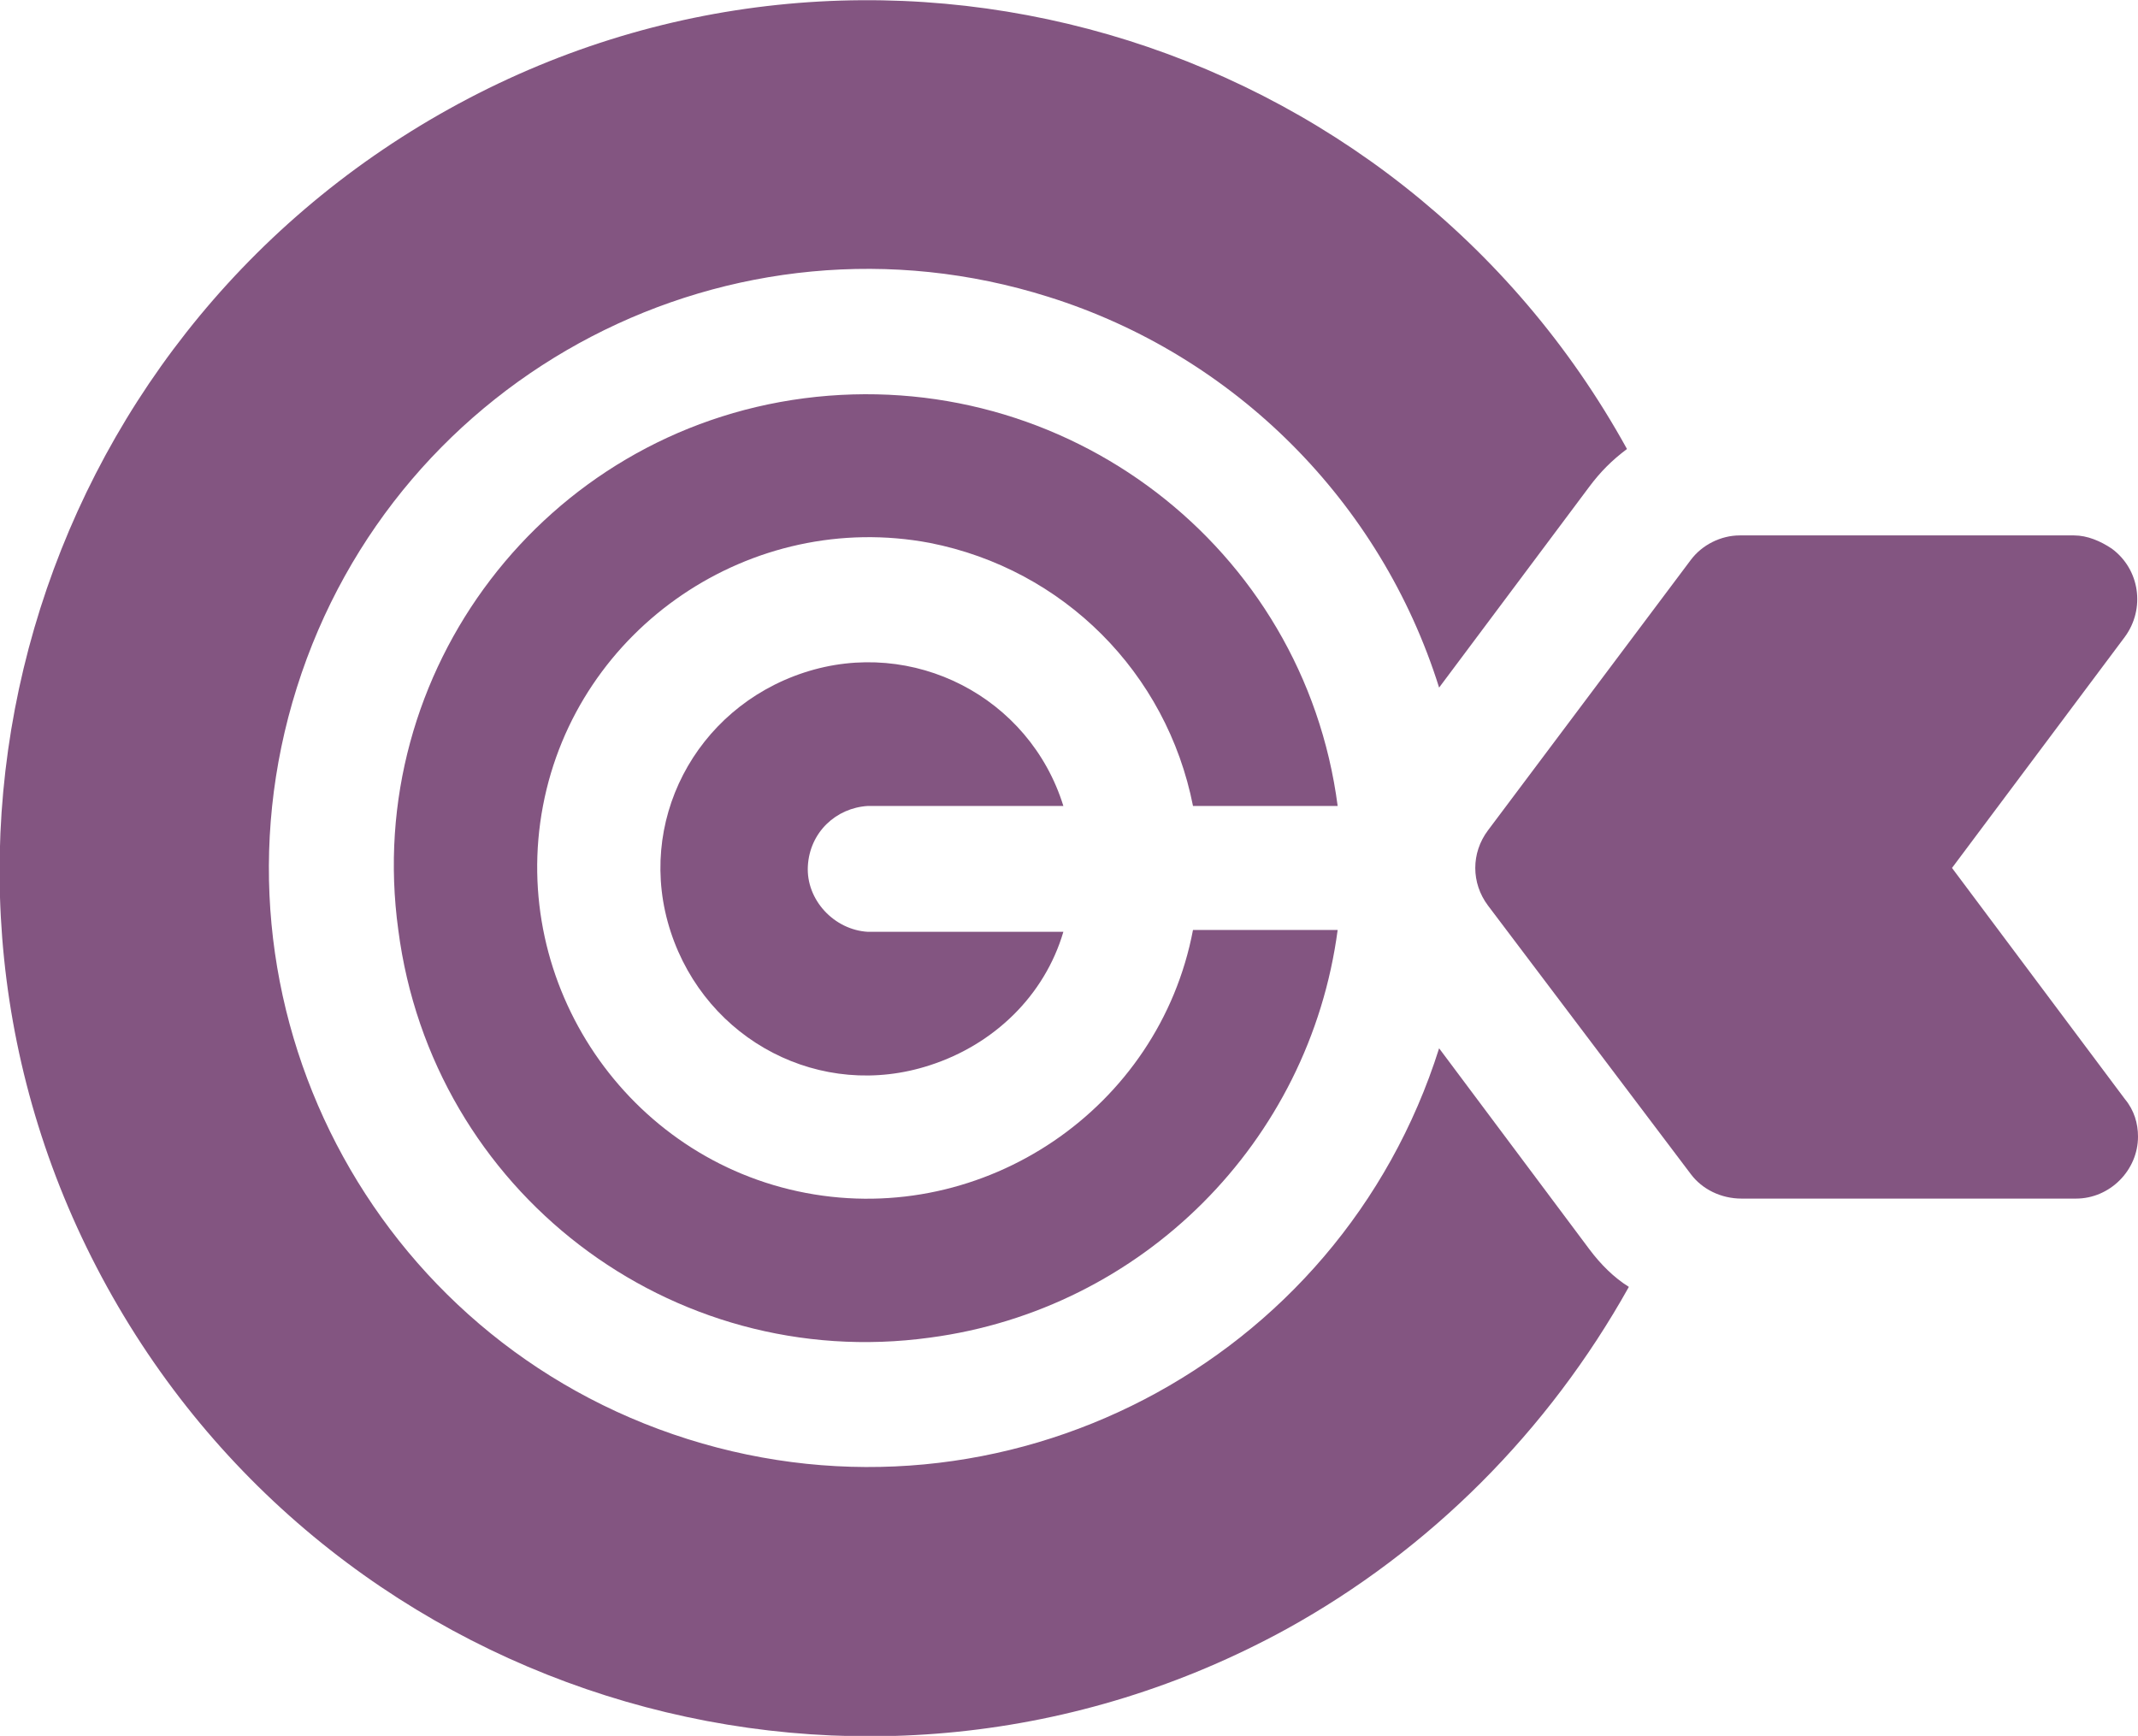
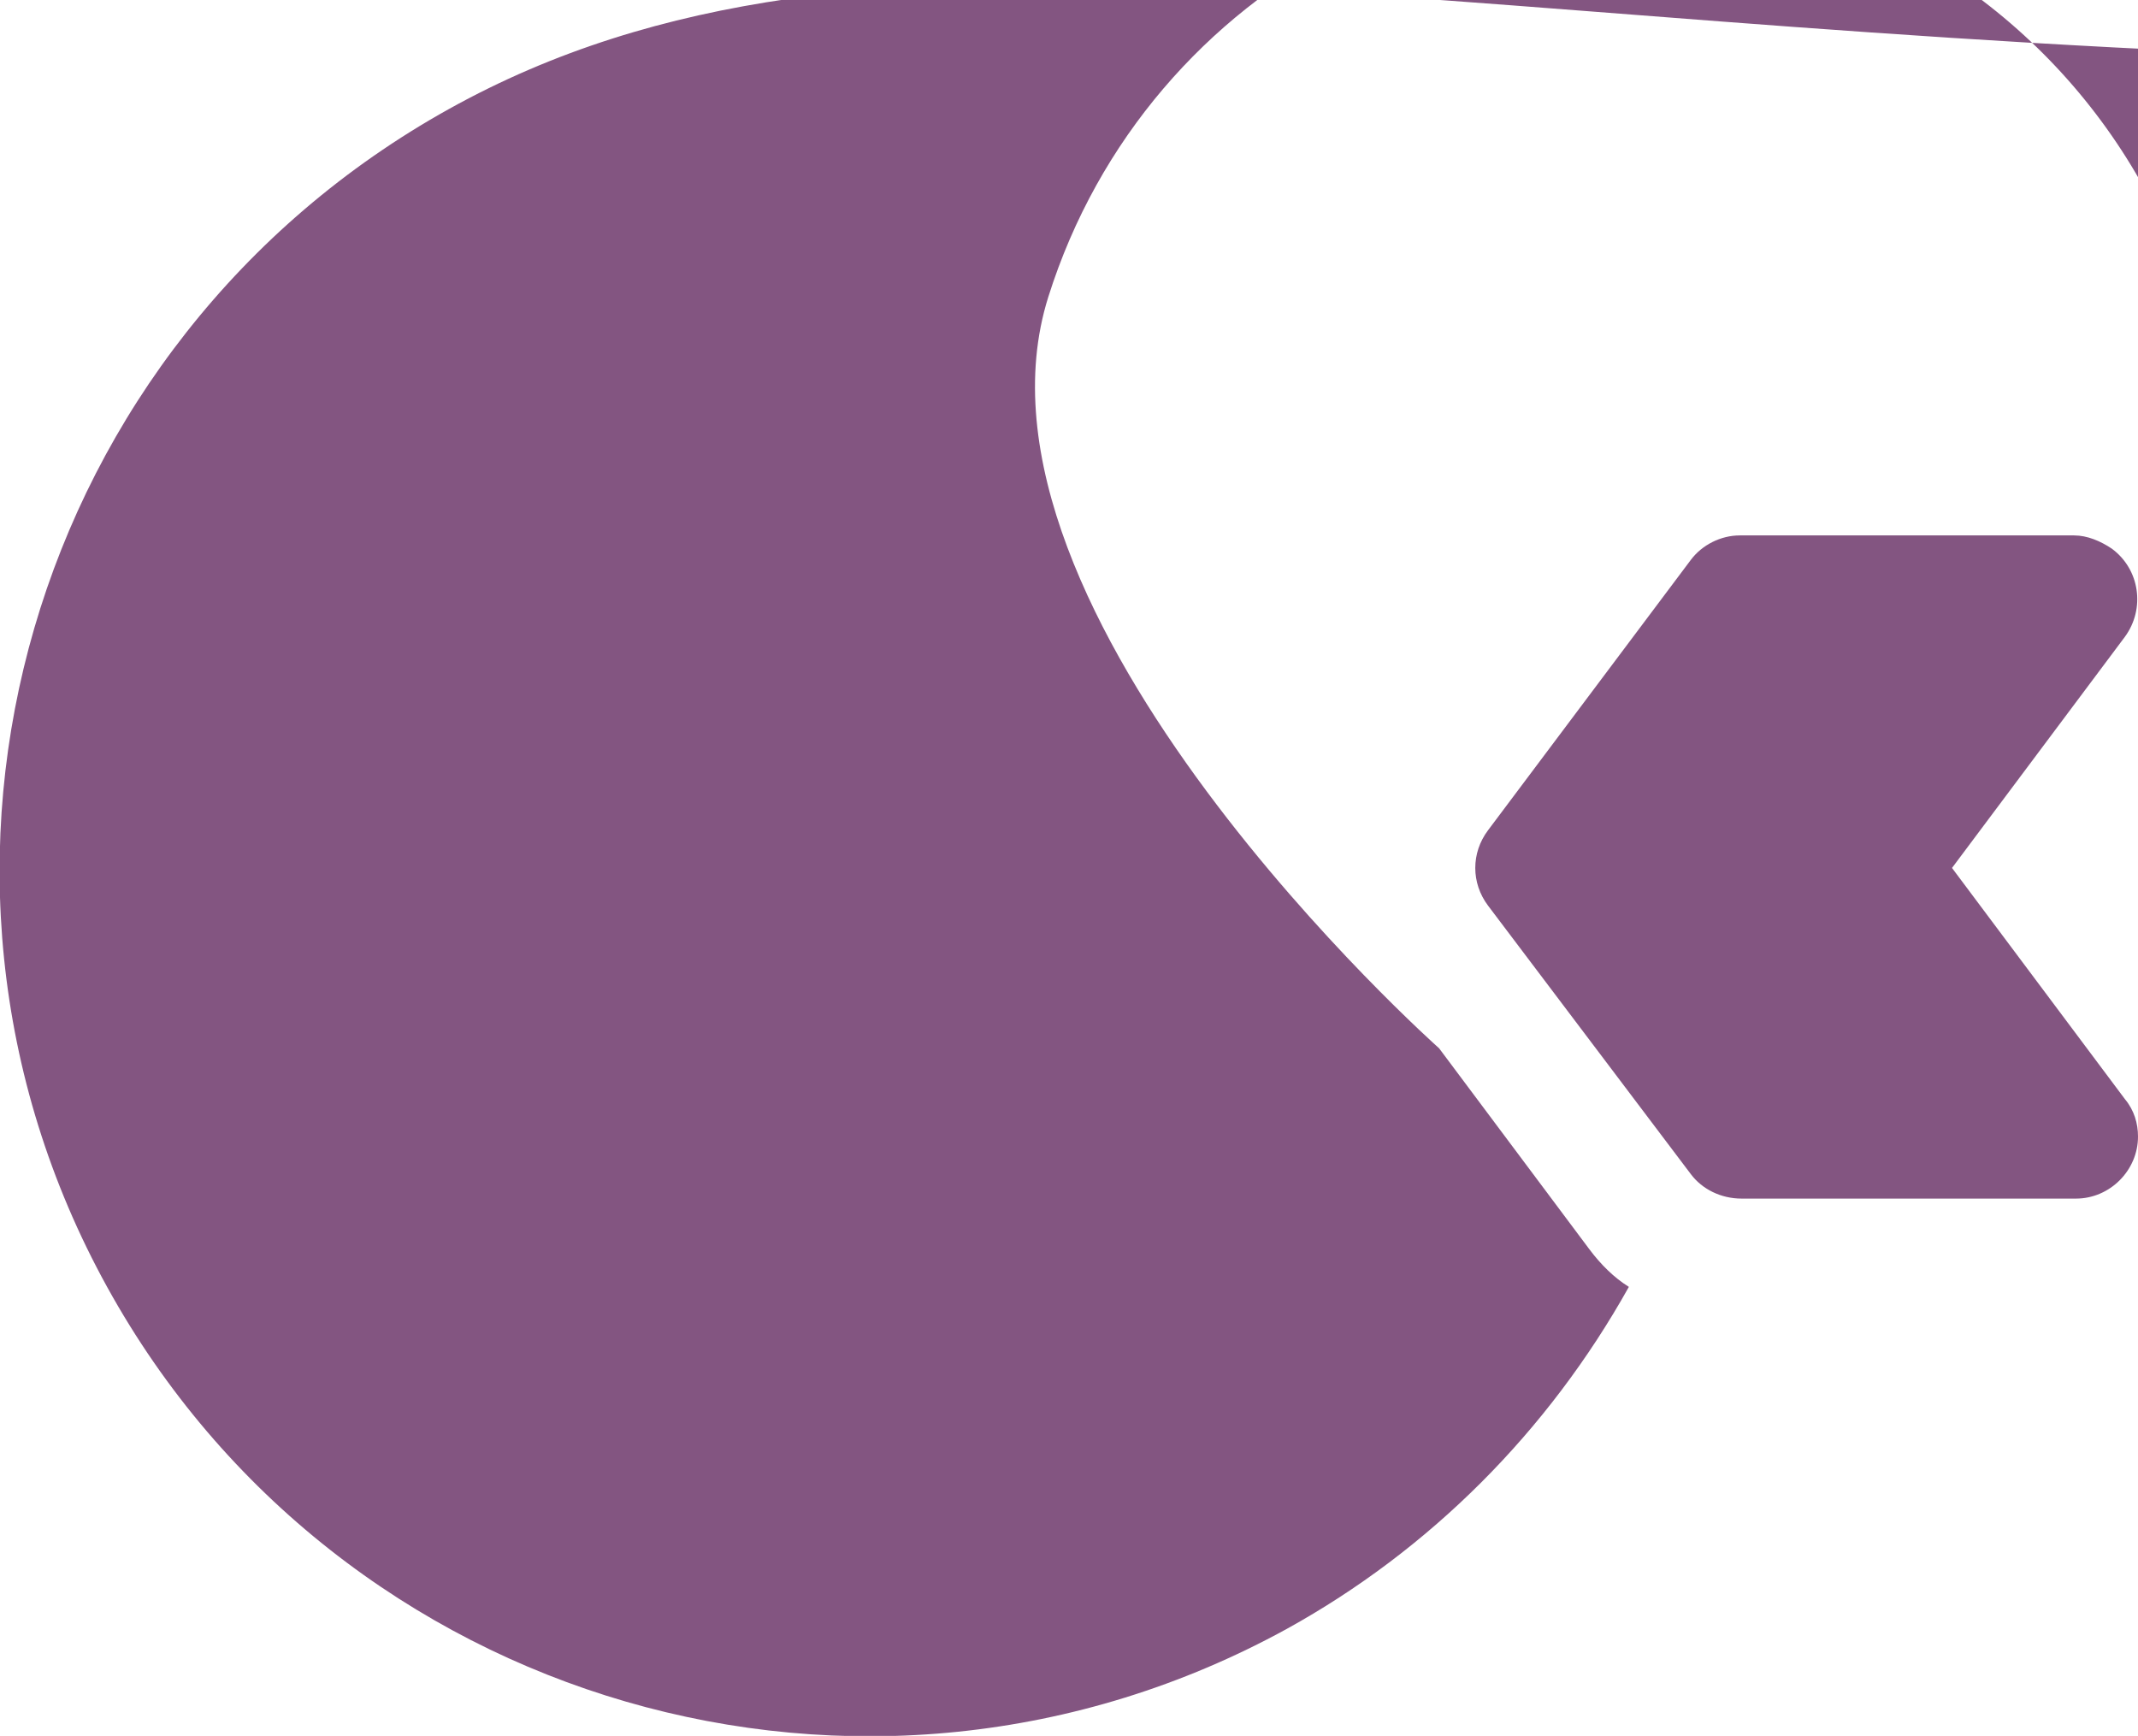
<svg xmlns="http://www.w3.org/2000/svg" id="Layer_1" x="0px" y="0px" viewBox="0 0 113.8 92.4" style="enable-background:new 0 0 113.8 92.4;" xml:space="preserve">
  <style type="text/css">	.st0{fill:#835581;}</style>
  <g id="Grupo_200">
    <g id="Grupo_199">
      <path id="Caminho_146" class="st0" d="M103.9,46.2l9.2-12.3c1.1-1.5,0.8-3.6-0.7-4.7c-0.6-0.4-1.3-0.7-2-0.7H92.6   c-1,0-2,0.5-2.6,1.3L79.2,44.2c-0.9,1.2-0.9,2.8,0,4L90,62.5c0.6,0.8,1.6,1.3,2.7,1.3h17.8c1.8,0,3.3-1.5,3.3-3.3   c0-0.7-0.2-1.4-0.7-2L103.9,46.2z" />
    </g>
-     <path id="Caminho_147" class="st0" d="M63.5,42.9h7.7c-1.8-13.8-14.5-23.5-28.4-21.7C29,23,19.3,35.7,21.2,49.5  C23,63.4,35.7,73.1,49.5,71.2c11.3-1.5,20.2-10.4,21.7-21.7h-7.7c-1.8,9.5-11.1,15.8-20.6,14s-15.8-11.1-14-20.6s11.1-15.8,20.6-14  C56.6,30.3,62.1,35.8,63.5,42.9z" />
-     <path id="Caminho_148" class="st0" d="M84.6,66.5l-8-10.7c-5.3,16.8-23.2,26.1-40,20.8s-26.1-23.2-20.8-40s23.2-26.1,40-20.8  c9.9,3.1,17.7,10.9,20.8,20.8l8-10.7c0.6-0.8,1.2-1.4,2-2C74.3,1.6,46.2-6.6,23.9,5.8S-6.6,46.2,5.7,68.5S46.1,99,68.5,86.7  c7.6-4.2,13.9-10.5,18.2-18.2C85.9,68,85.2,67.3,84.6,66.5L84.6,66.5z" />
-     <path id="Caminho_149" class="st0" d="M46.2,42.9h10.4c-1.8-5.8-8-9-13.8-7.1s-9,8-7.1,13.8s8,9,13.8,7.1c3.4-1.1,6.1-3.7,7.1-7.1  H46.2c-1.8-0.1-3.3-1.7-3.2-3.5C43.1,44.3,44.5,43,46.2,42.9z" />
+     <path id="Caminho_148" class="st0" d="M84.6,66.5l-8-10.7s-26.1-23.2-20.8-40s23.2-26.1,40-20.8  c9.9,3.1,17.7,10.9,20.8,20.8l8-10.7c0.6-0.8,1.2-1.4,2-2C74.3,1.6,46.2-6.6,23.9,5.8S-6.6,46.2,5.7,68.5S46.1,99,68.5,86.7  c7.6-4.2,13.9-10.5,18.2-18.2C85.9,68,85.2,67.3,84.6,66.5L84.6,66.5z" />
  </g>
</svg>